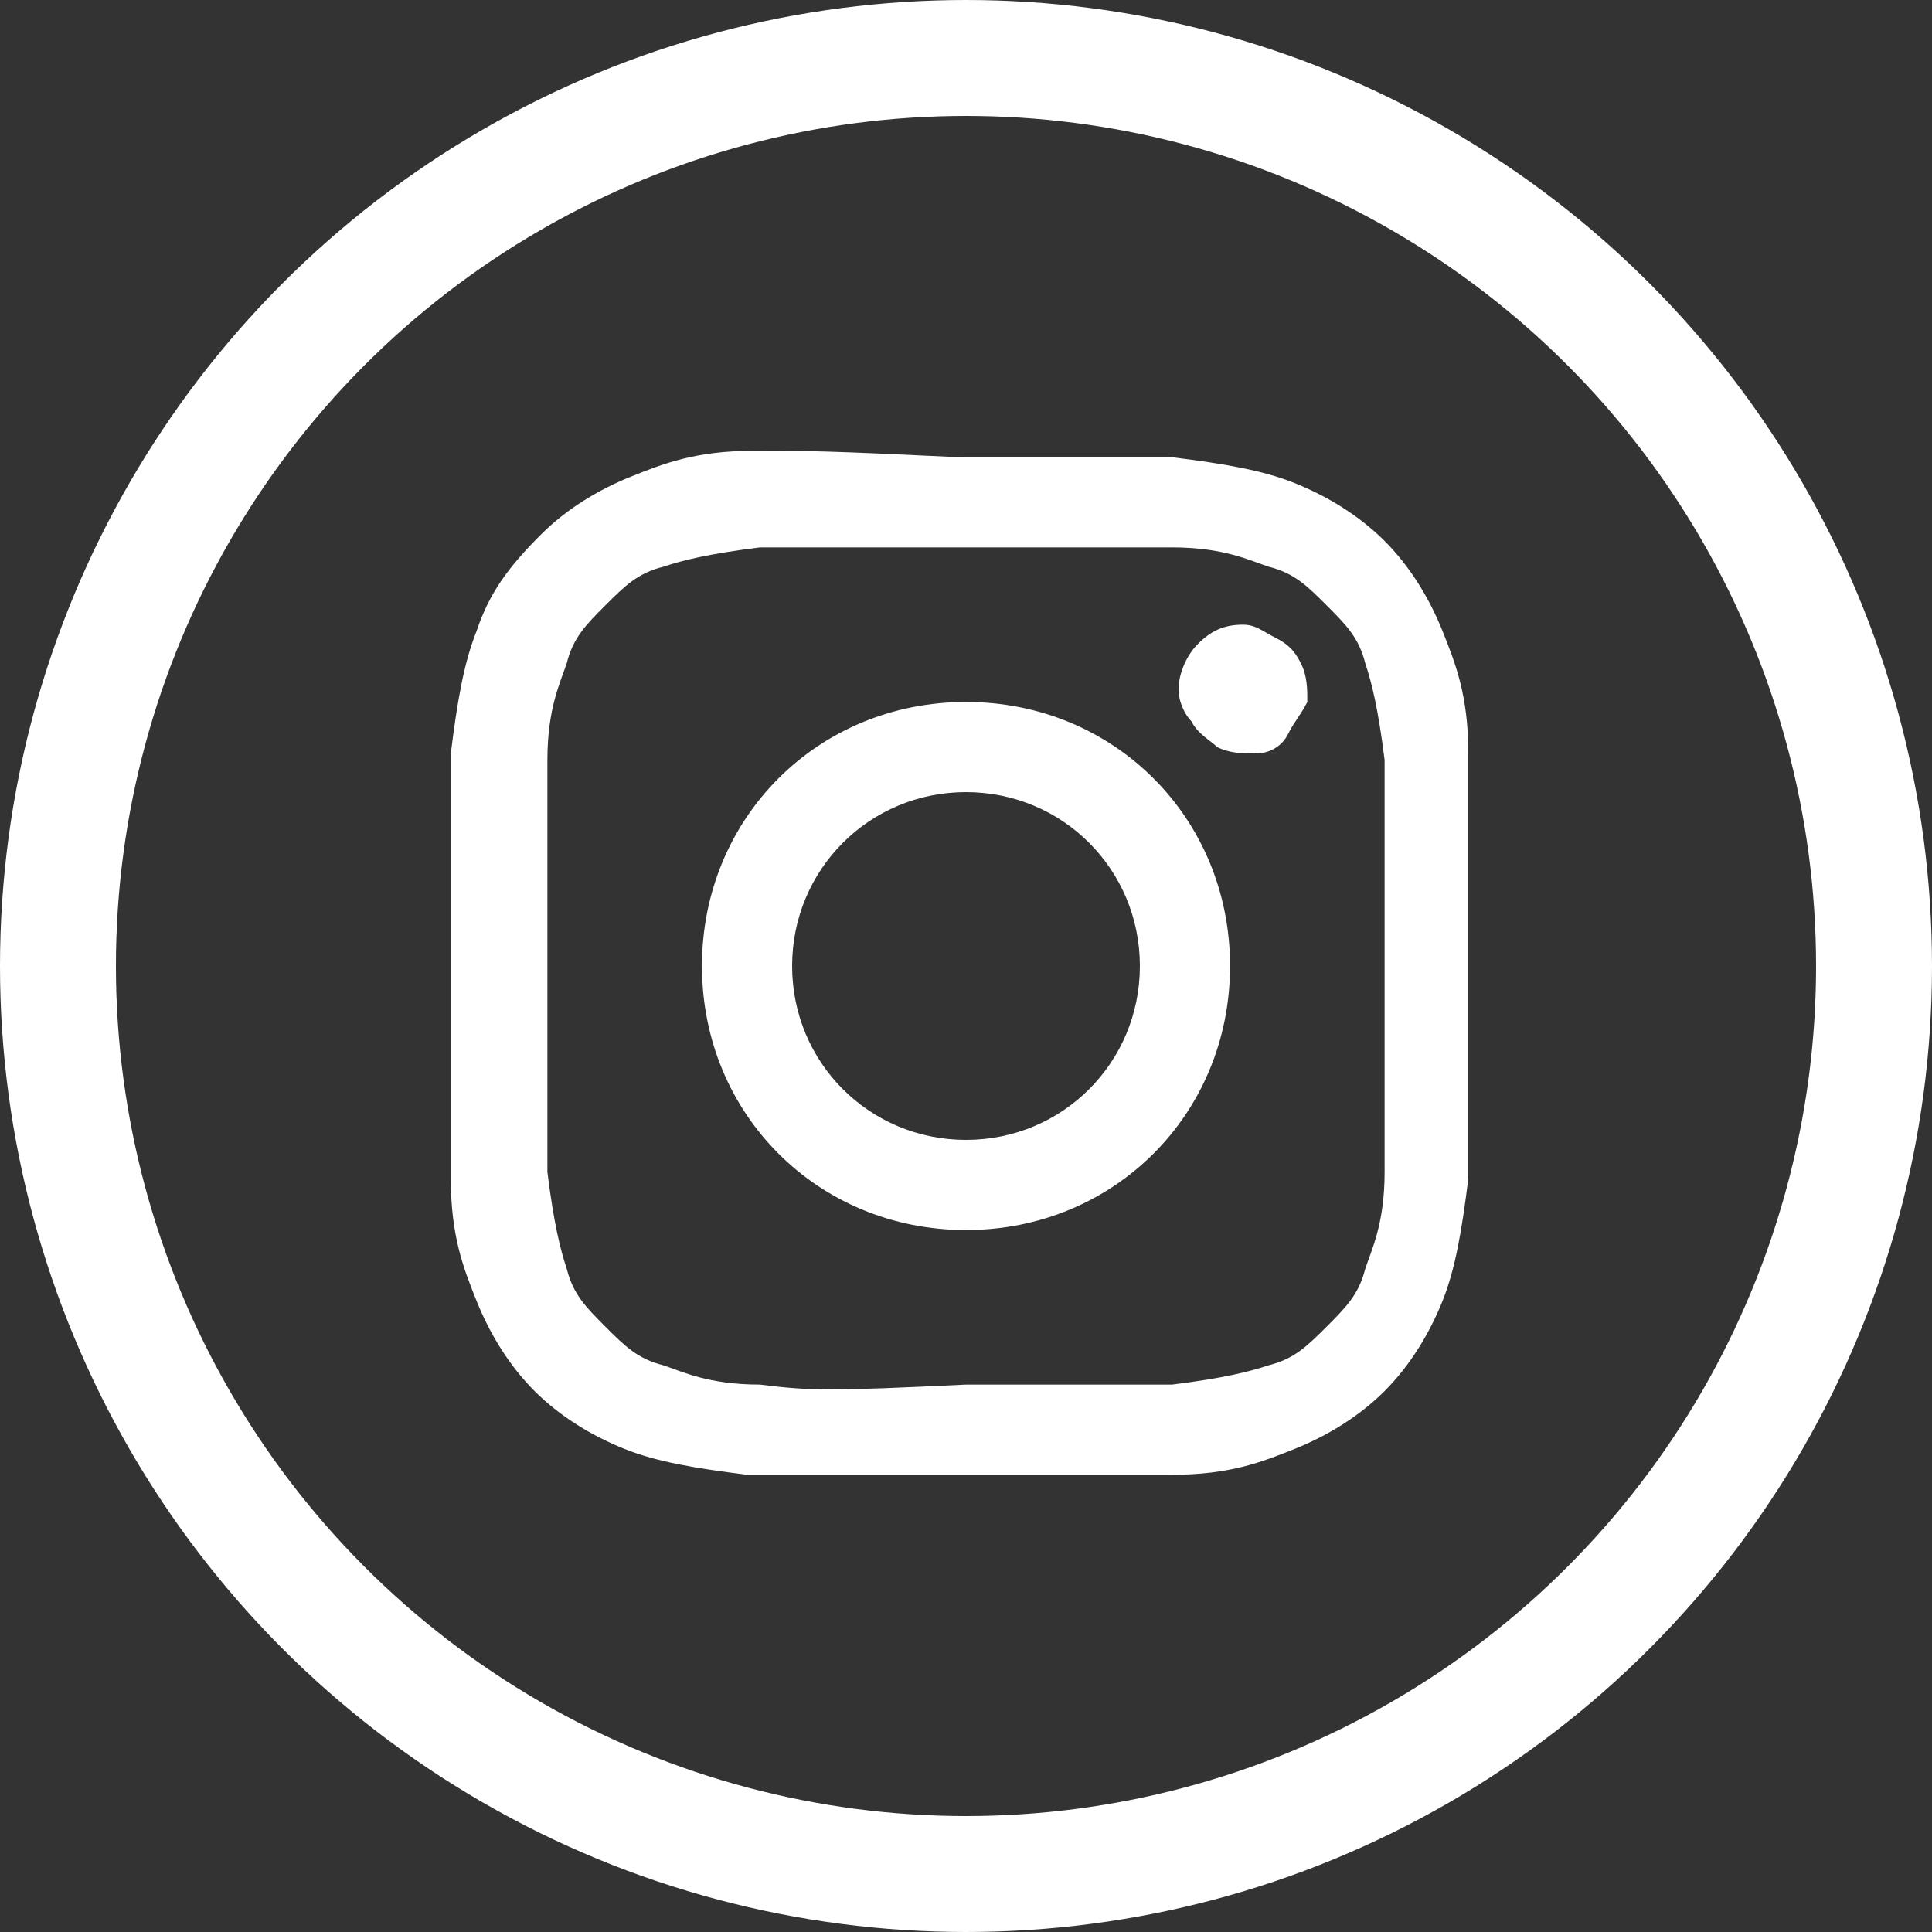
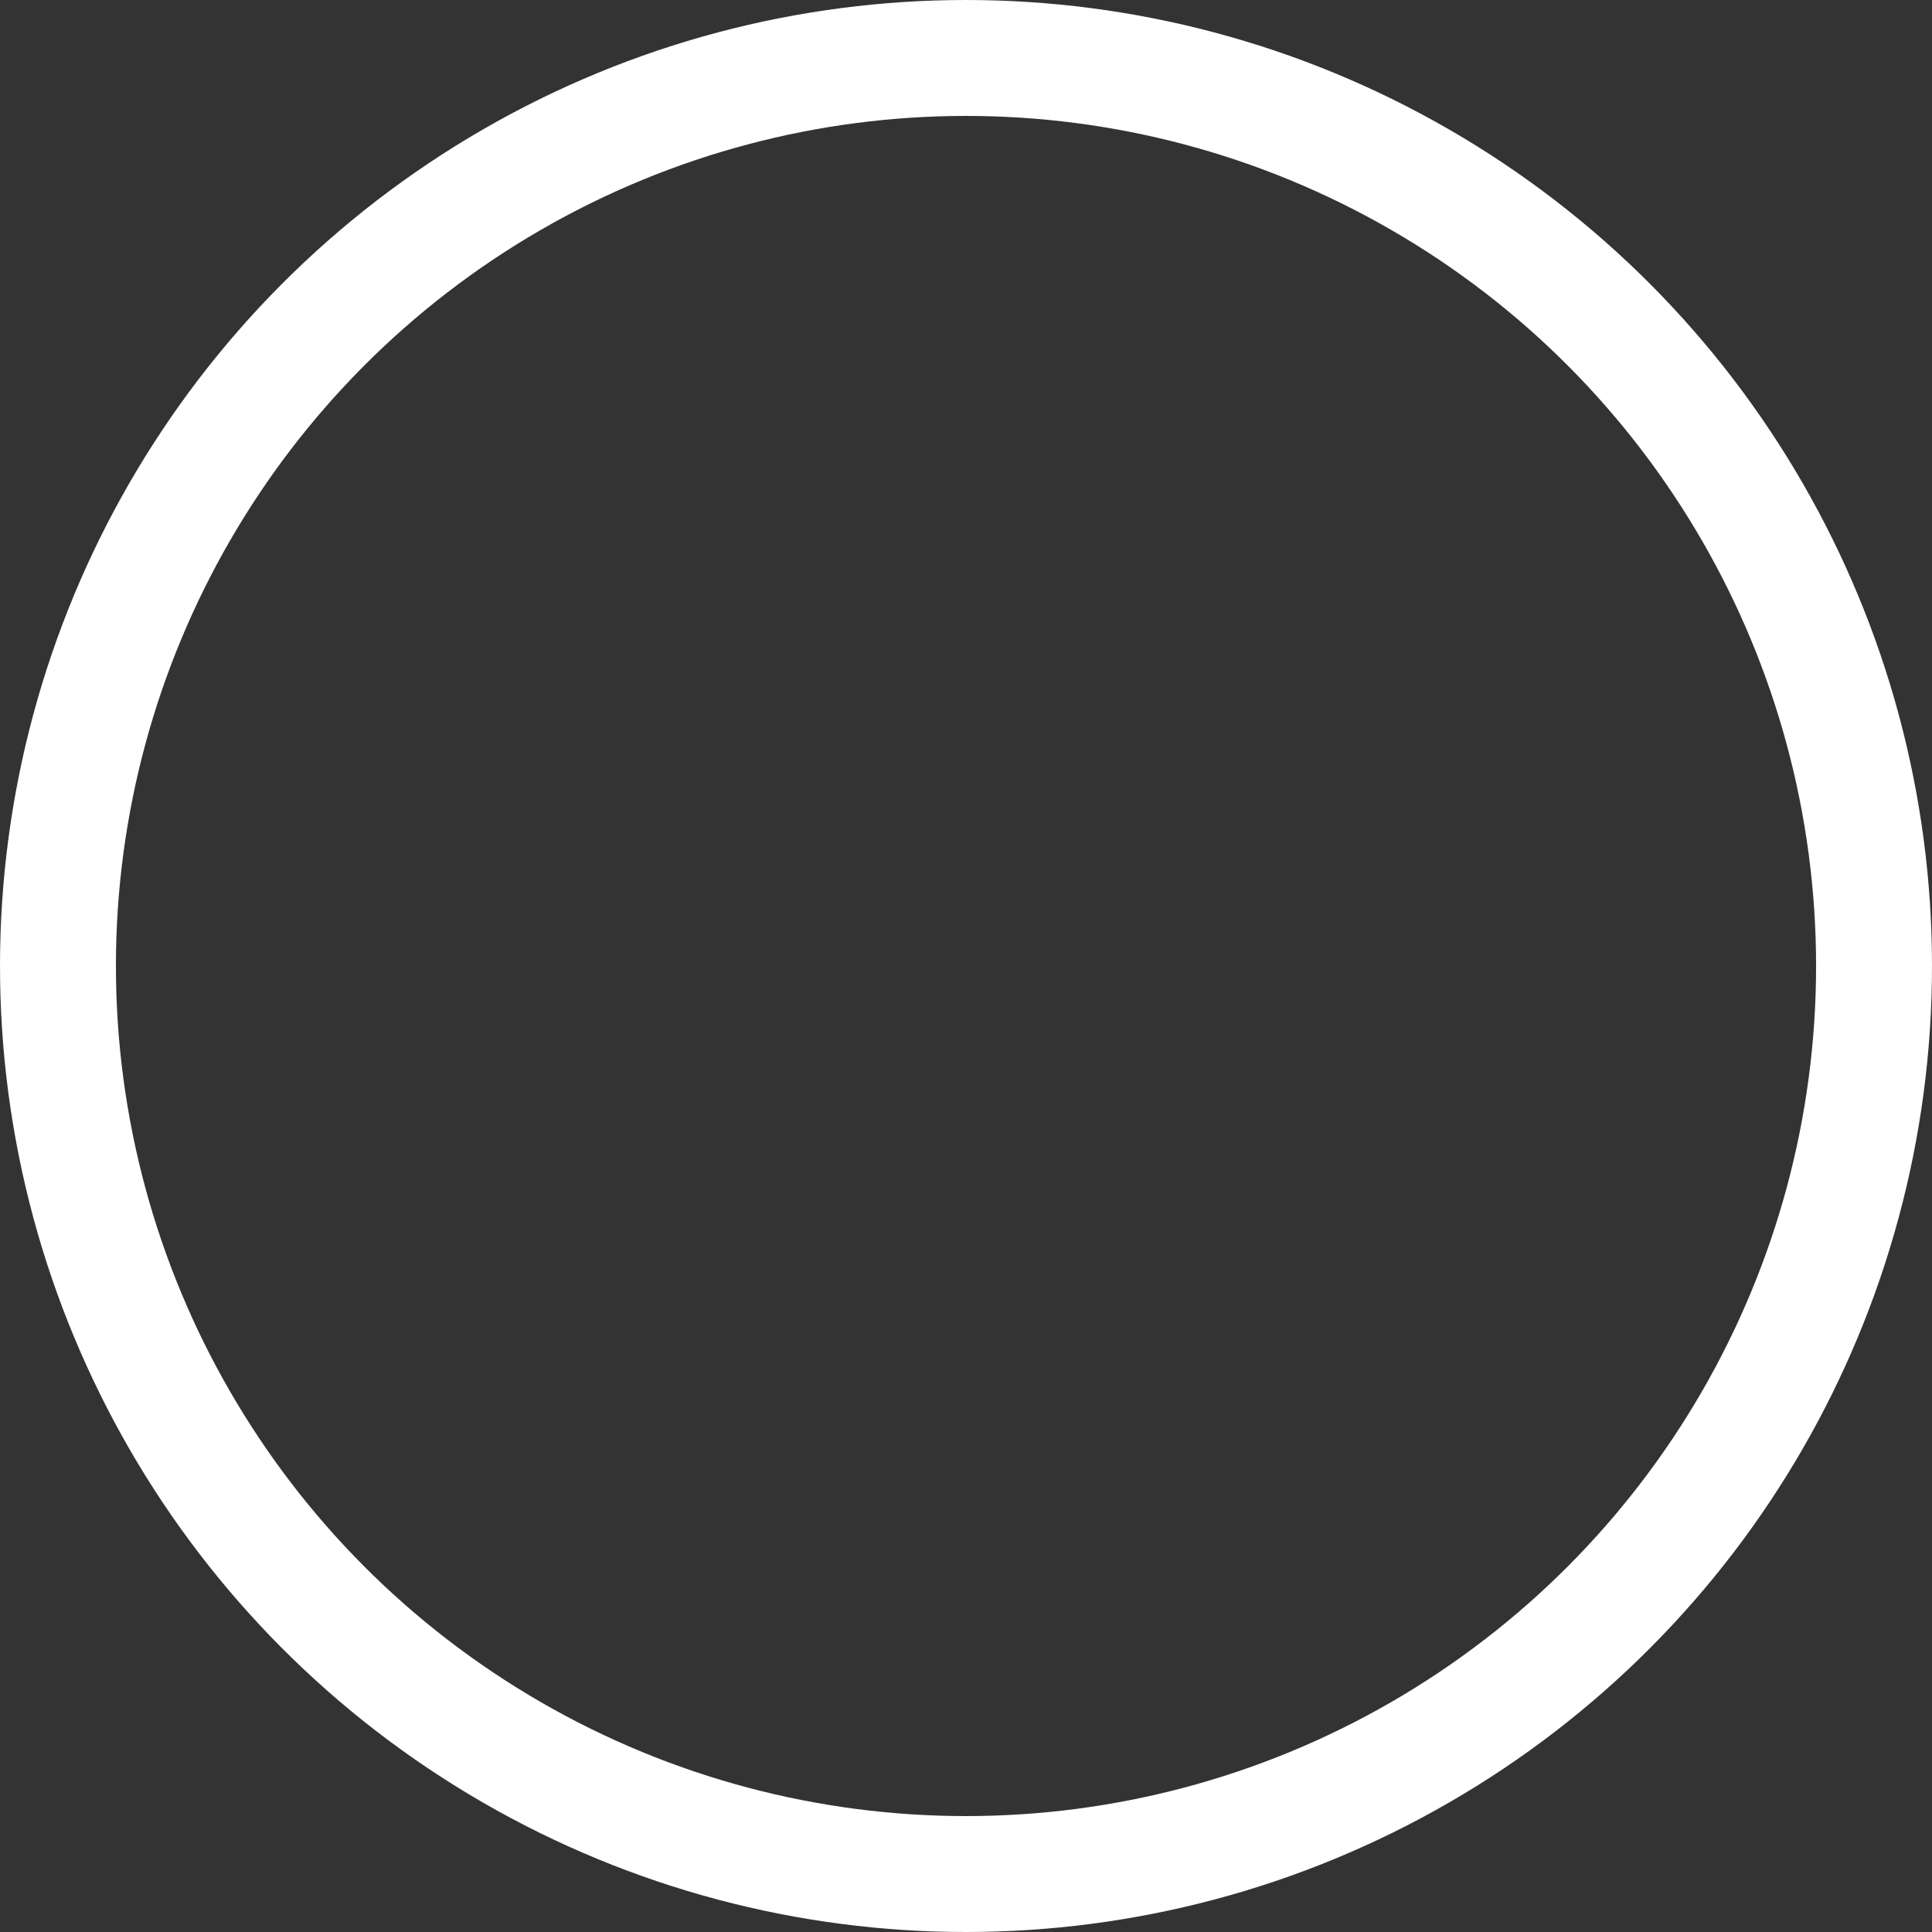
<svg xmlns="http://www.w3.org/2000/svg" id="Слой_1" x="0px" y="0px" viewBox="0 0 30 30" style="enable-background:new 0 0 30 30;" xml:space="preserve">
  <rect x="0" y="0" width="30" height="30" fill="#333333" stroke="none" />
  <style type="text/css"> .st0{fill:#FFFFFF;} .st1{fill:none;stroke:#FFFFFF;stroke-width:1.8;} </style>
-   <path class="st0" d="M12.3,15c0-1.5,1.2-2.7,2.7-2.7s2.7,1.2,2.7,2.7s-1.2,2.7-2.7,2.7C13.5,17.7,12.3,16.5,12.3,15z M10.9,15 c0,2.3,1.8,4.1,4.1,4.1s4.1-1.8,4.1-4.1s-1.8-4.1-4.1-4.1S10.9,12.7,10.9,15z M18.3,10.7c0,0.2,0.1,0.4,0.2,0.5 c0.1,0.2,0.3,0.3,0.4,0.4c0.2,0.1,0.4,0.1,0.6,0.1s0.4-0.1,0.5-0.3s0.2-0.3,0.3-0.5c0-0.2,0-0.4-0.1-0.6c-0.1-0.2-0.2-0.3-0.4-0.4 c-0.2-0.1-0.3-0.2-0.5-0.2l0,0c-0.3,0-0.5,0.1-0.7,0.3C18.4,10.2,18.3,10.5,18.3,10.7L18.3,10.7z M11.8,21.5c-0.8,0-1.2-0.2-1.5-0.3 c-0.4-0.1-0.6-0.3-0.9-0.6c-0.3-0.3-0.5-0.5-0.6-0.9c-0.1-0.3-0.2-0.7-0.3-1.5c0-0.8,0-1.1,0-3.2s0-2.4,0-3.2c0-0.8,0.2-1.2,0.3-1.5 c0.1-0.4,0.3-0.6,0.6-0.9c0.3-0.3,0.5-0.5,0.9-0.6c0.3-0.1,0.7-0.2,1.5-0.3c0.8,0,1.1,0,3.2,0s2.4,0,3.2,0c0.8,0,1.2,0.2,1.5,0.3 c0.4,0.1,0.6,0.3,0.9,0.6s0.5,0.5,0.6,0.9c0.1,0.3,0.2,0.7,0.3,1.5c0,0.8,0,1.1,0,3.2s0,2.4,0,3.2s-0.2,1.2-0.3,1.5 c-0.1,0.4-0.3,0.6-0.6,0.9c-0.3,0.3-0.5,0.5-0.9,0.6c-0.3,0.1-0.7,0.2-1.5,0.3c-0.8,0-1.1,0-3.2,0C12.9,21.6,12.6,21.6,11.8,21.5 L11.8,21.5z M11.7,7c-0.9,0-1.4,0.2-1.9,0.4c-0.5,0.2-1,0.5-1.4,0.9c-0.5,0.5-0.8,0.9-1,1.5c-0.2,0.5-0.3,1.1-0.4,1.9 c0,0.9,0,1.1,0,3.3s0,2.4,0,3.3s0.2,1.4,0.4,1.9c0.2,0.5,0.5,1,0.9,1.4c0.4,0.4,0.9,0.7,1.4,0.9c0.5,0.2,1.1,0.3,1.9,0.4 c0.9,0,1.1,0,3.3,0s2.4,0,3.3,0s1.4-0.2,1.9-0.4c0.5-0.2,1-0.5,1.4-0.9s0.7-0.9,0.9-1.4c0.2-0.5,0.3-1.1,0.4-1.9c0-0.9,0-1.1,0-3.3 s0-2.4,0-3.3s-0.2-1.4-0.4-1.9c-0.2-0.5-0.5-1-0.9-1.4c-0.4-0.4-0.9-0.7-1.4-0.9c-0.5-0.2-1.1-0.3-1.9-0.4c-0.9,0-1.1,0-3.3,0 C12.8,7,12.6,7,11.7,7z" />
  <circle class="st1" cx="15" cy="15" r="14.1" />
</svg>